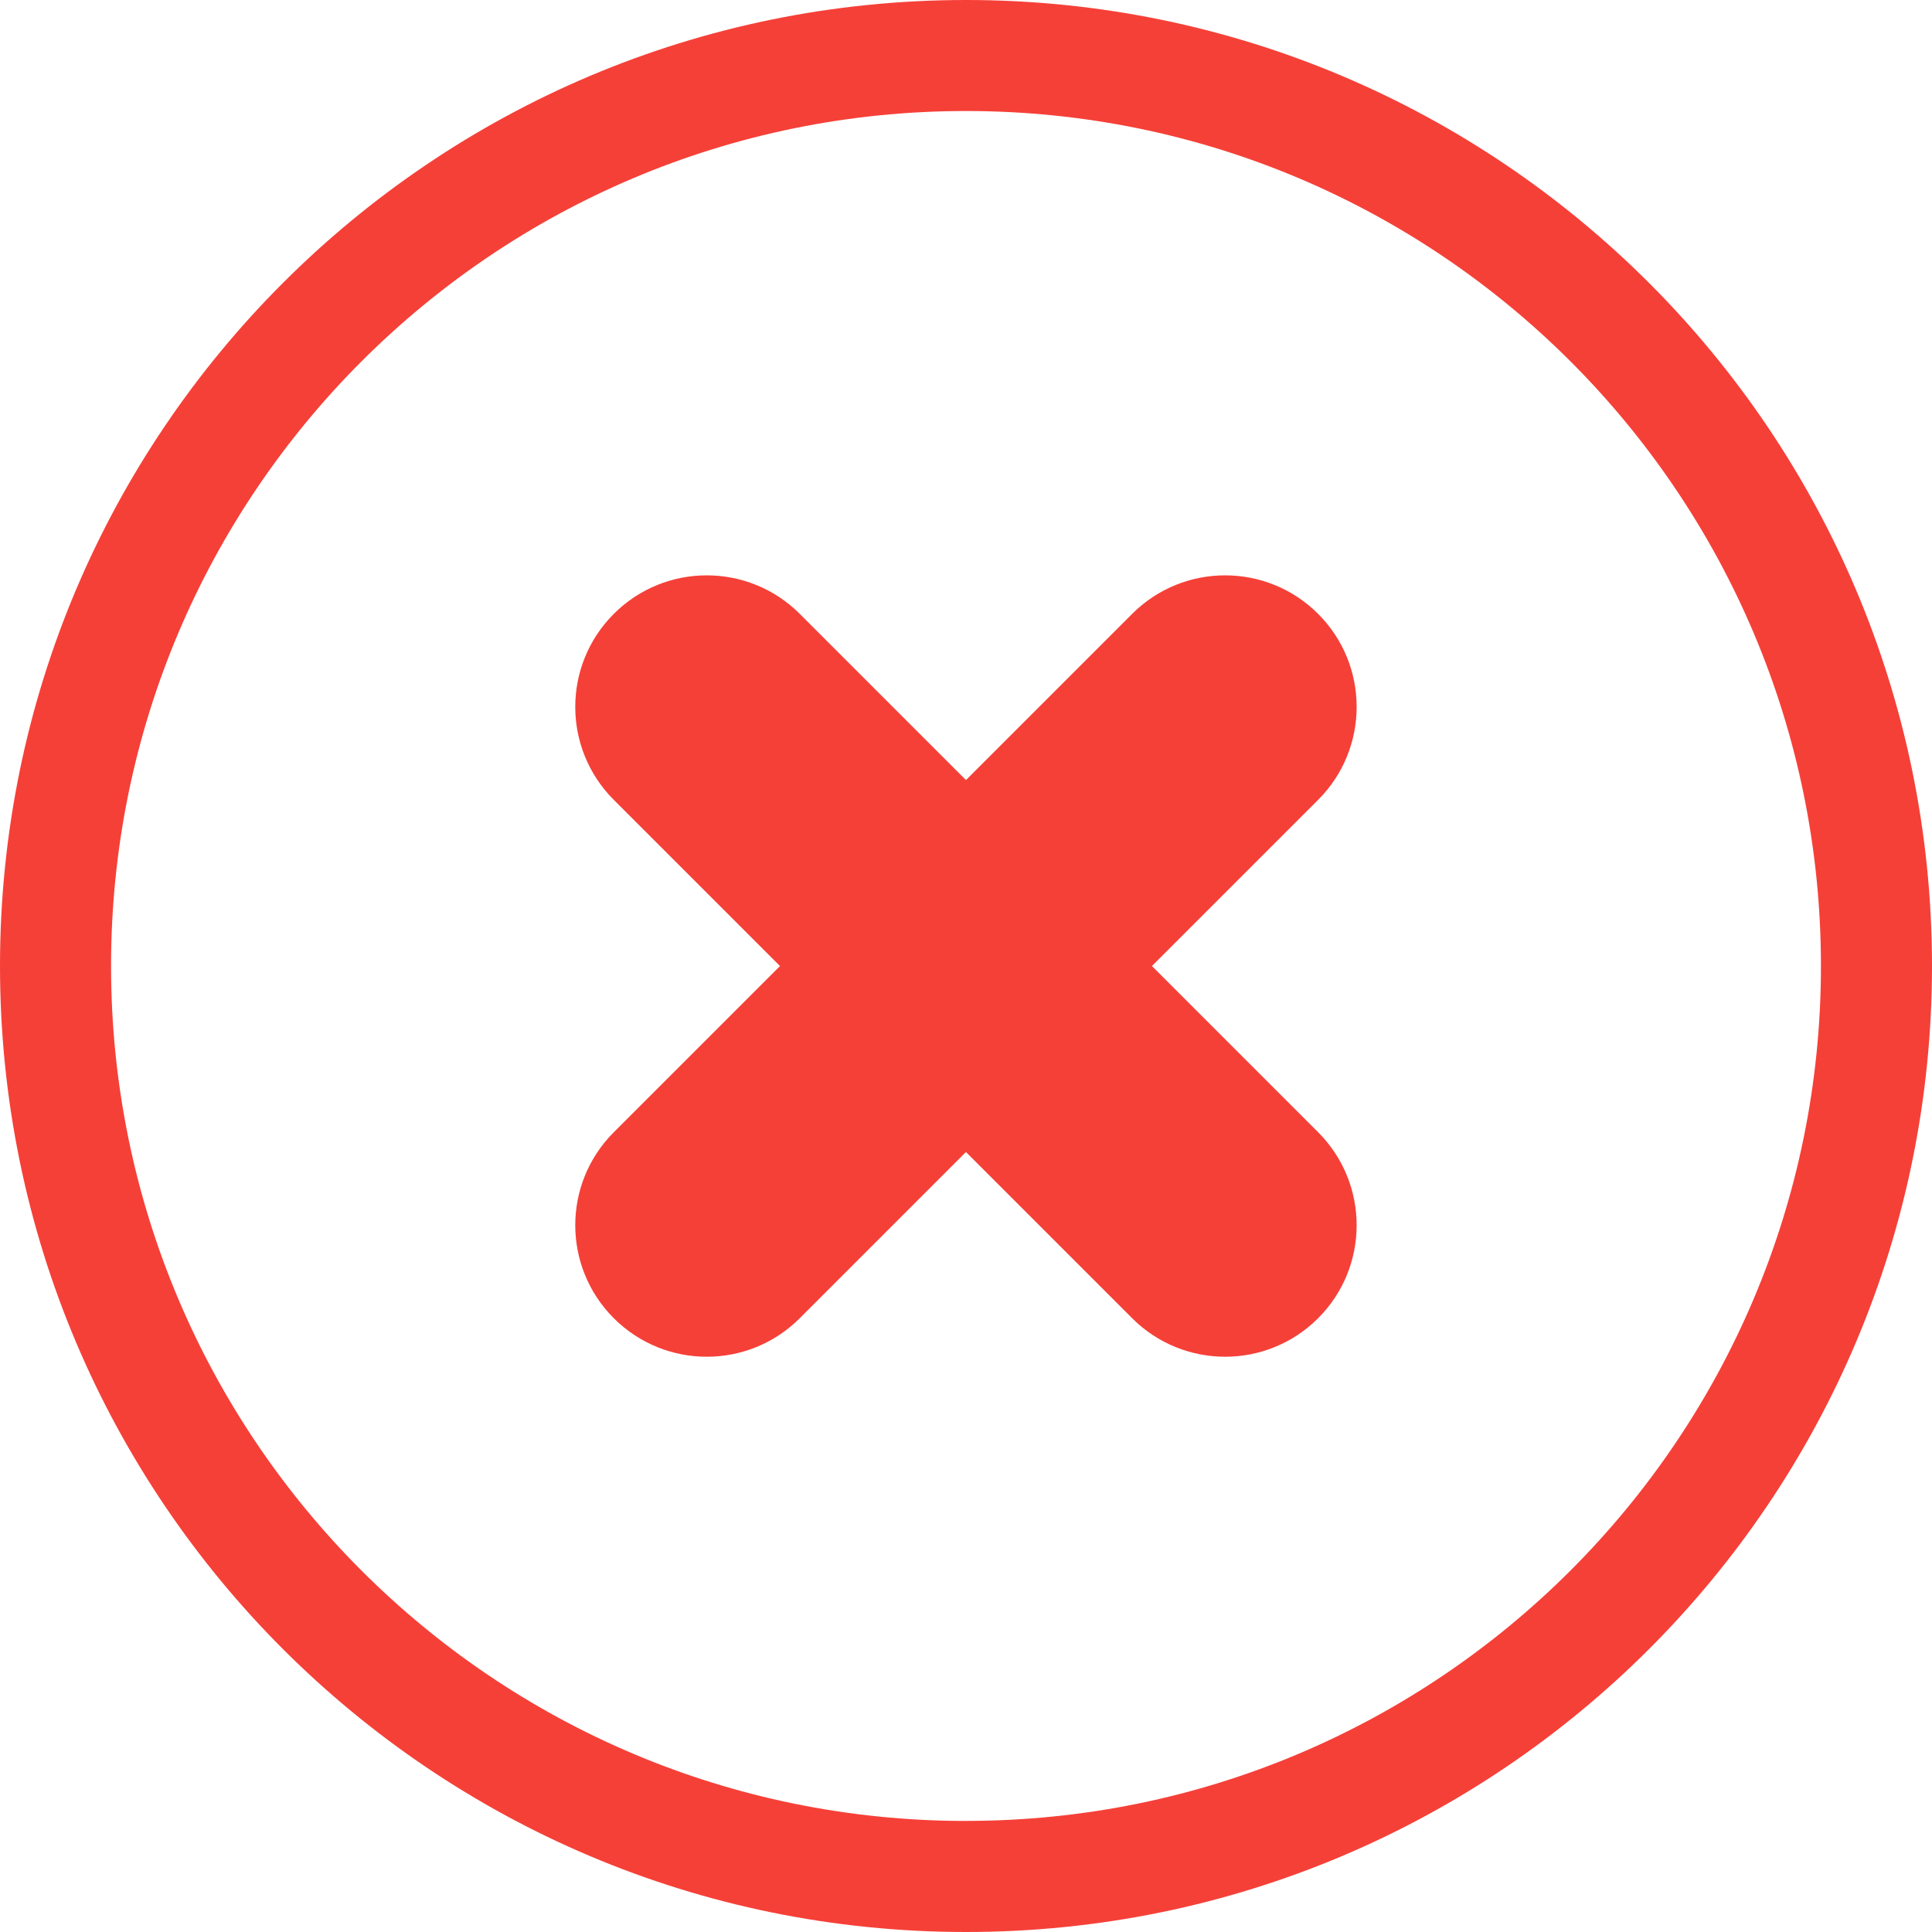
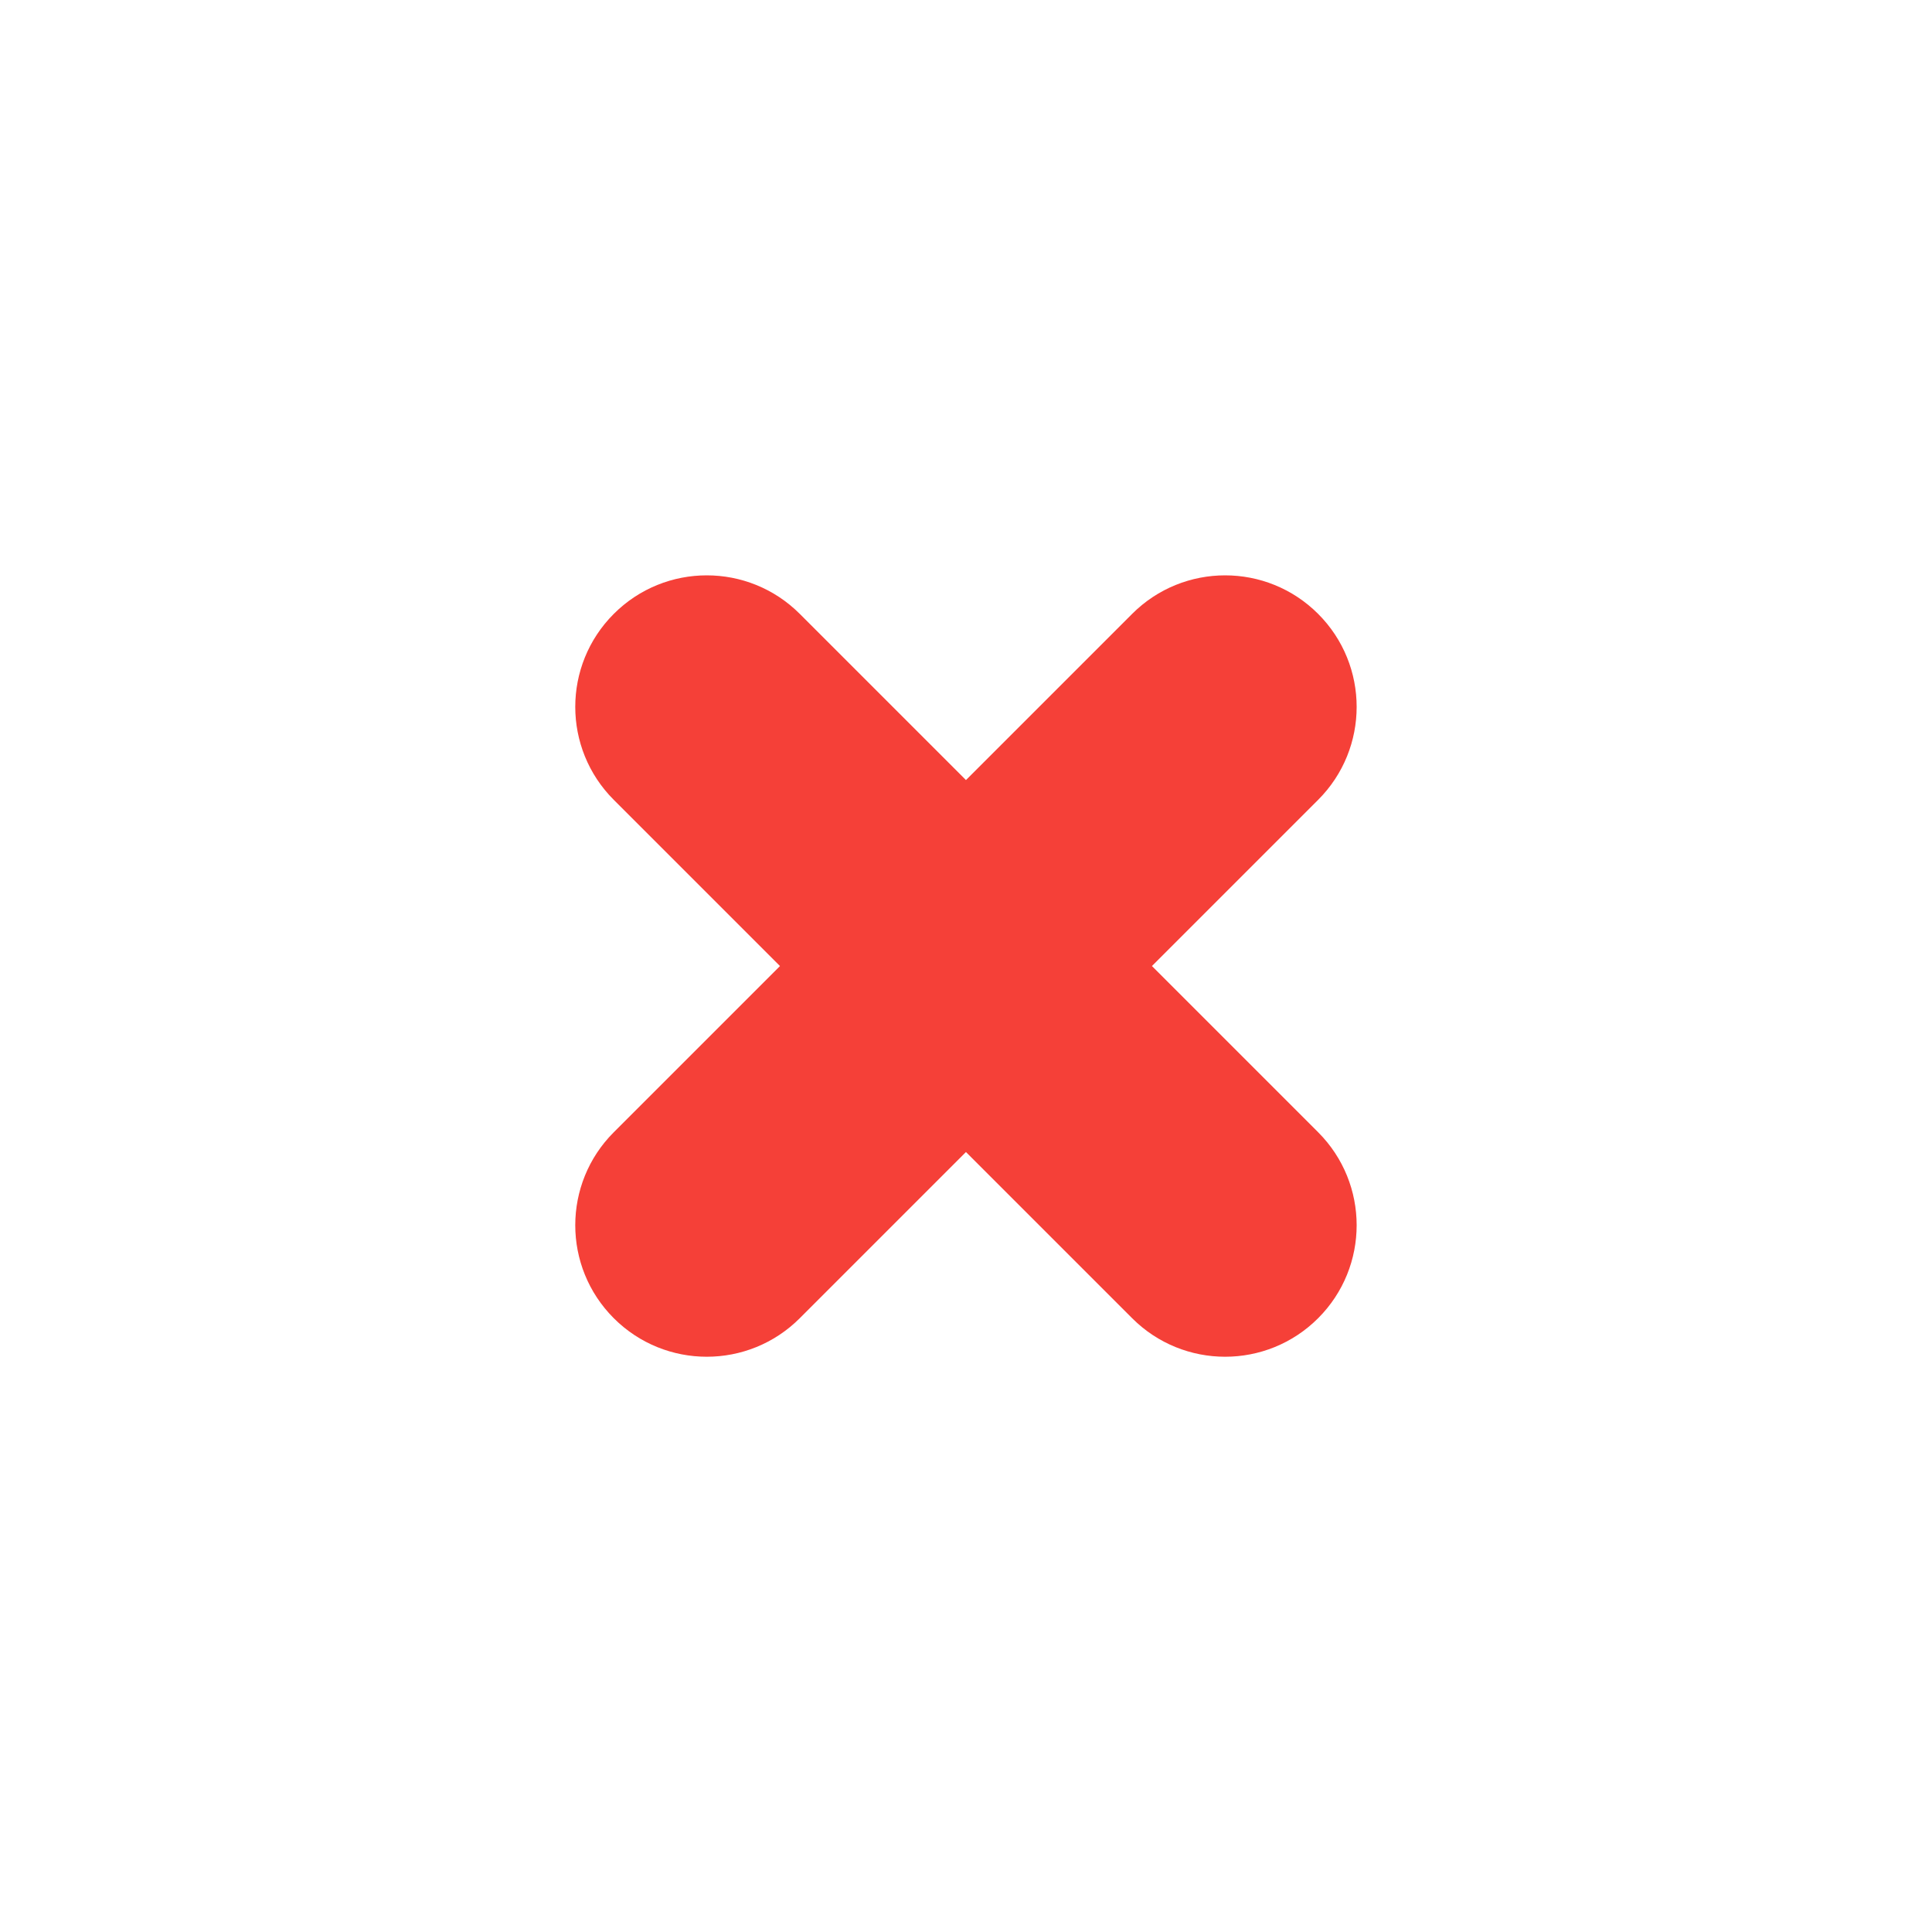
<svg xmlns="http://www.w3.org/2000/svg" id="Layer_2" data-name="Layer 2" viewBox="0 0 436.3 436.3">
  <defs>
    <style>
      .cls-1 {
        fill: #f54038;
        stroke-width: 0px;
      }
    </style>
  </defs>
  <g id="_Ñëîé_1" data-name="Ñëîé 1">
    <g>
-       <path class="cls-1" d="M218.15,0C97.67,0,0,97.67,0,218.15s97.67,218.15,218.15,218.15,218.15-97.67,218.15-218.15S338.63,0,218.15,0ZM218.15,411.22c-106.63,0-193.07-86.44-193.07-193.07S111.52,25.07,218.15,25.07s193.07,86.44,193.07,193.07-86.44,193.07-193.07,193.07Z" />
      <path class="cls-1" d="M297.67,138.63h0c-11.6-11.6-30.4-11.6-42,0l-37.53,37.53-37.53-37.53c-11.6-11.6-30.4-11.6-42,0h0c-11.6,11.6-11.6,30.4,0,42l37.53,37.53-37.53,37.53c-11.6,11.6-11.6,30.4,0,42h0c11.6,11.6,30.4,11.6,42,0l37.53-37.53,37.53,37.53c11.6,11.6,30.4,11.6,42,0h0c11.6-11.6,11.6-30.4,0-42l-37.53-37.53,37.53-37.53c11.6-11.6,11.6-30.4,0-42Z" />
    </g>
  </g>
</svg>